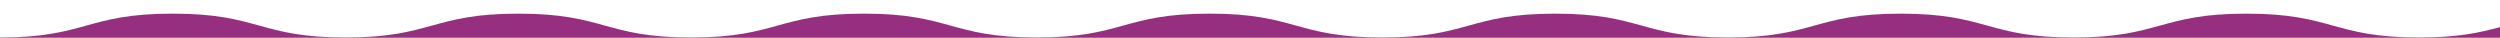
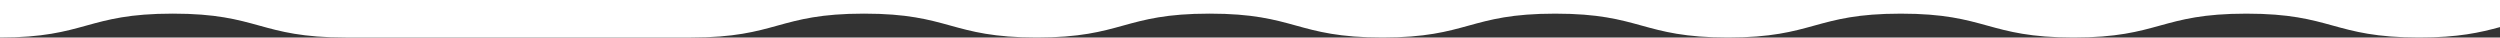
<svg xmlns="http://www.w3.org/2000/svg" viewBox="0 0 5000 75" data-name="Layer 1" id="Layer_1">
  <rect x="0" y="0" width="5000" height="75" fill="#333333" stroke="none" />
-   <rect fill="#962f80" height="74" width="5000" y="0.5" />
-   <path fill="#fff" d="M5000,0V54.19C4960.23,65,4917.35,75,4838.4,75c-172.8,0-172.81-47.71-345.6-47.71S4320,75,4147.2,75s-172.8-47.71-345.6-47.71S3628.8,75,3456,75s-172.8-47.71-345.6-47.71S2937.6,75,2764.8,75,2592,27.26,2419.2,27.26,2246.4,75,2073.6,75,1900.8,27.26,1728,27.26,1555.2,75,1382.4,75s-172.81-47.71-345.6-47.71S864,75,691.2,75,518.4,27.26,345.6,27.26,172.8,75,0,75V0Z" />
+   <path fill="#fff" d="M5000,0V54.19C4960.23,65,4917.35,75,4838.4,75c-172.8,0-172.81-47.71-345.6-47.71S4320,75,4147.2,75s-172.8-47.71-345.6-47.71S3628.8,75,3456,75s-172.8-47.71-345.6-47.71S2937.6,75,2764.8,75,2592,27.26,2419.2,27.26,2246.4,75,2073.6,75,1900.8,27.26,1728,27.26,1555.2,75,1382.4,75S864,75,691.2,75,518.4,27.26,345.6,27.26,172.8,75,0,75V0Z" />
</svg>